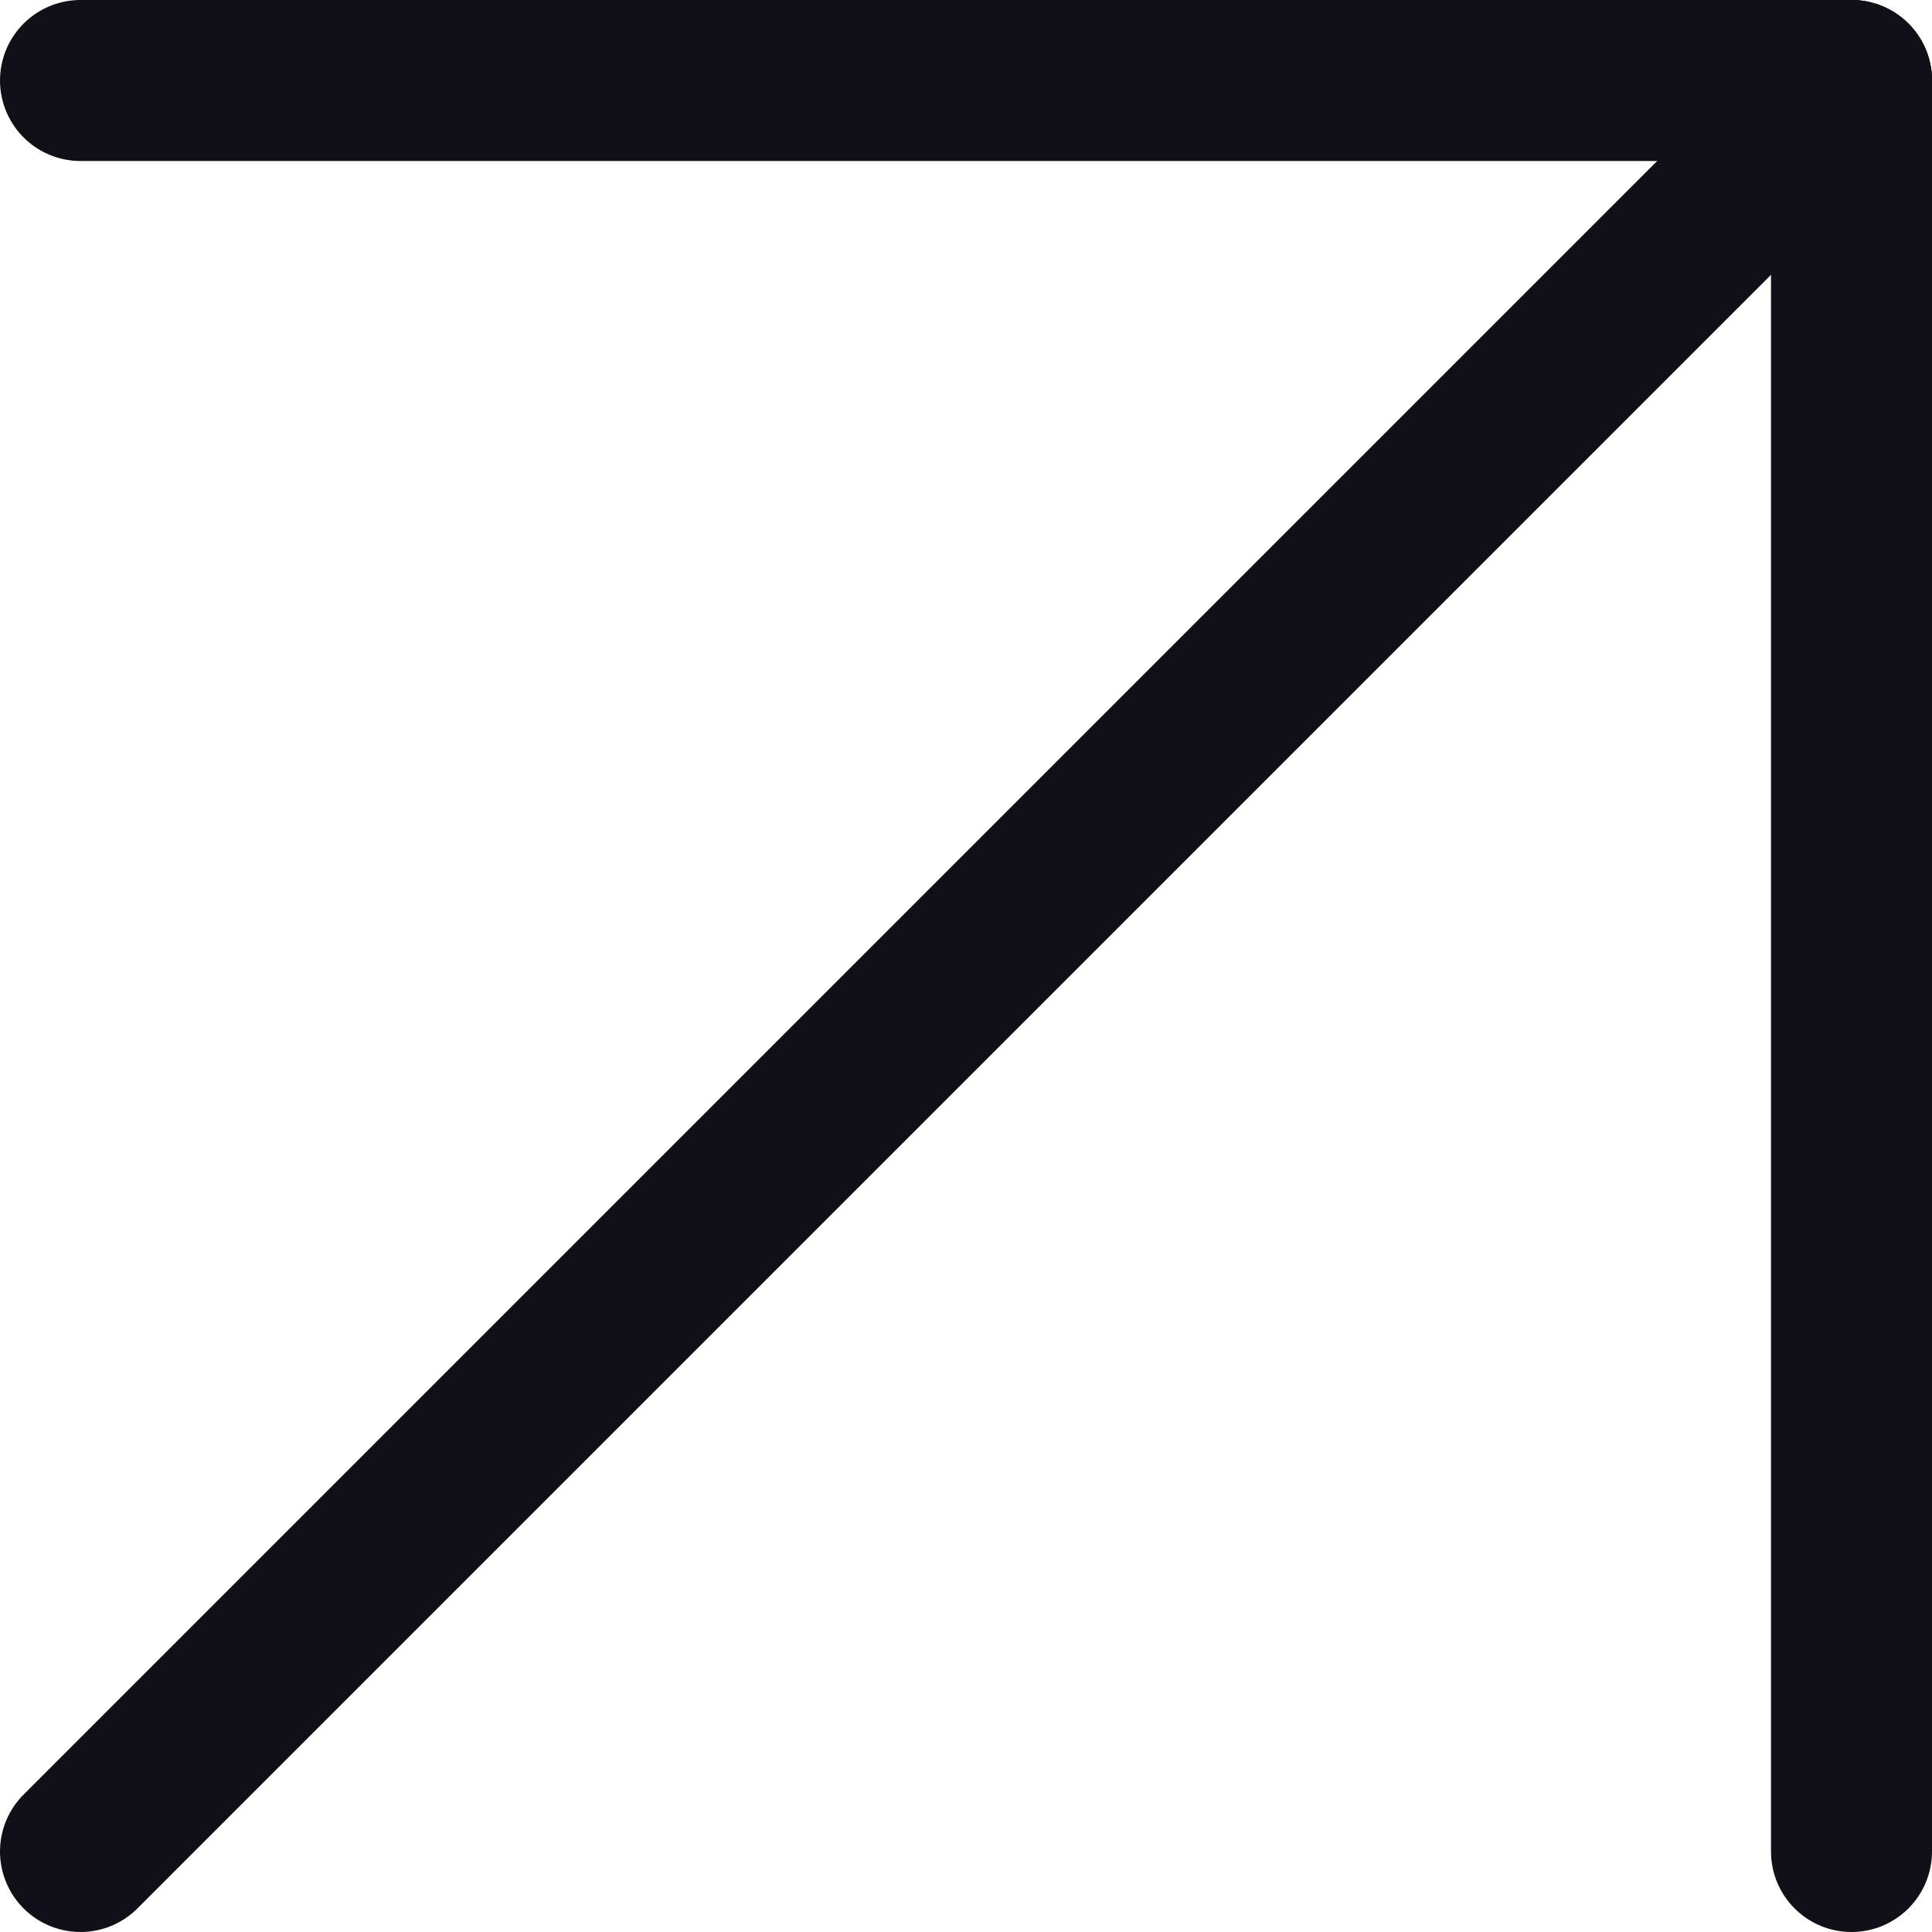
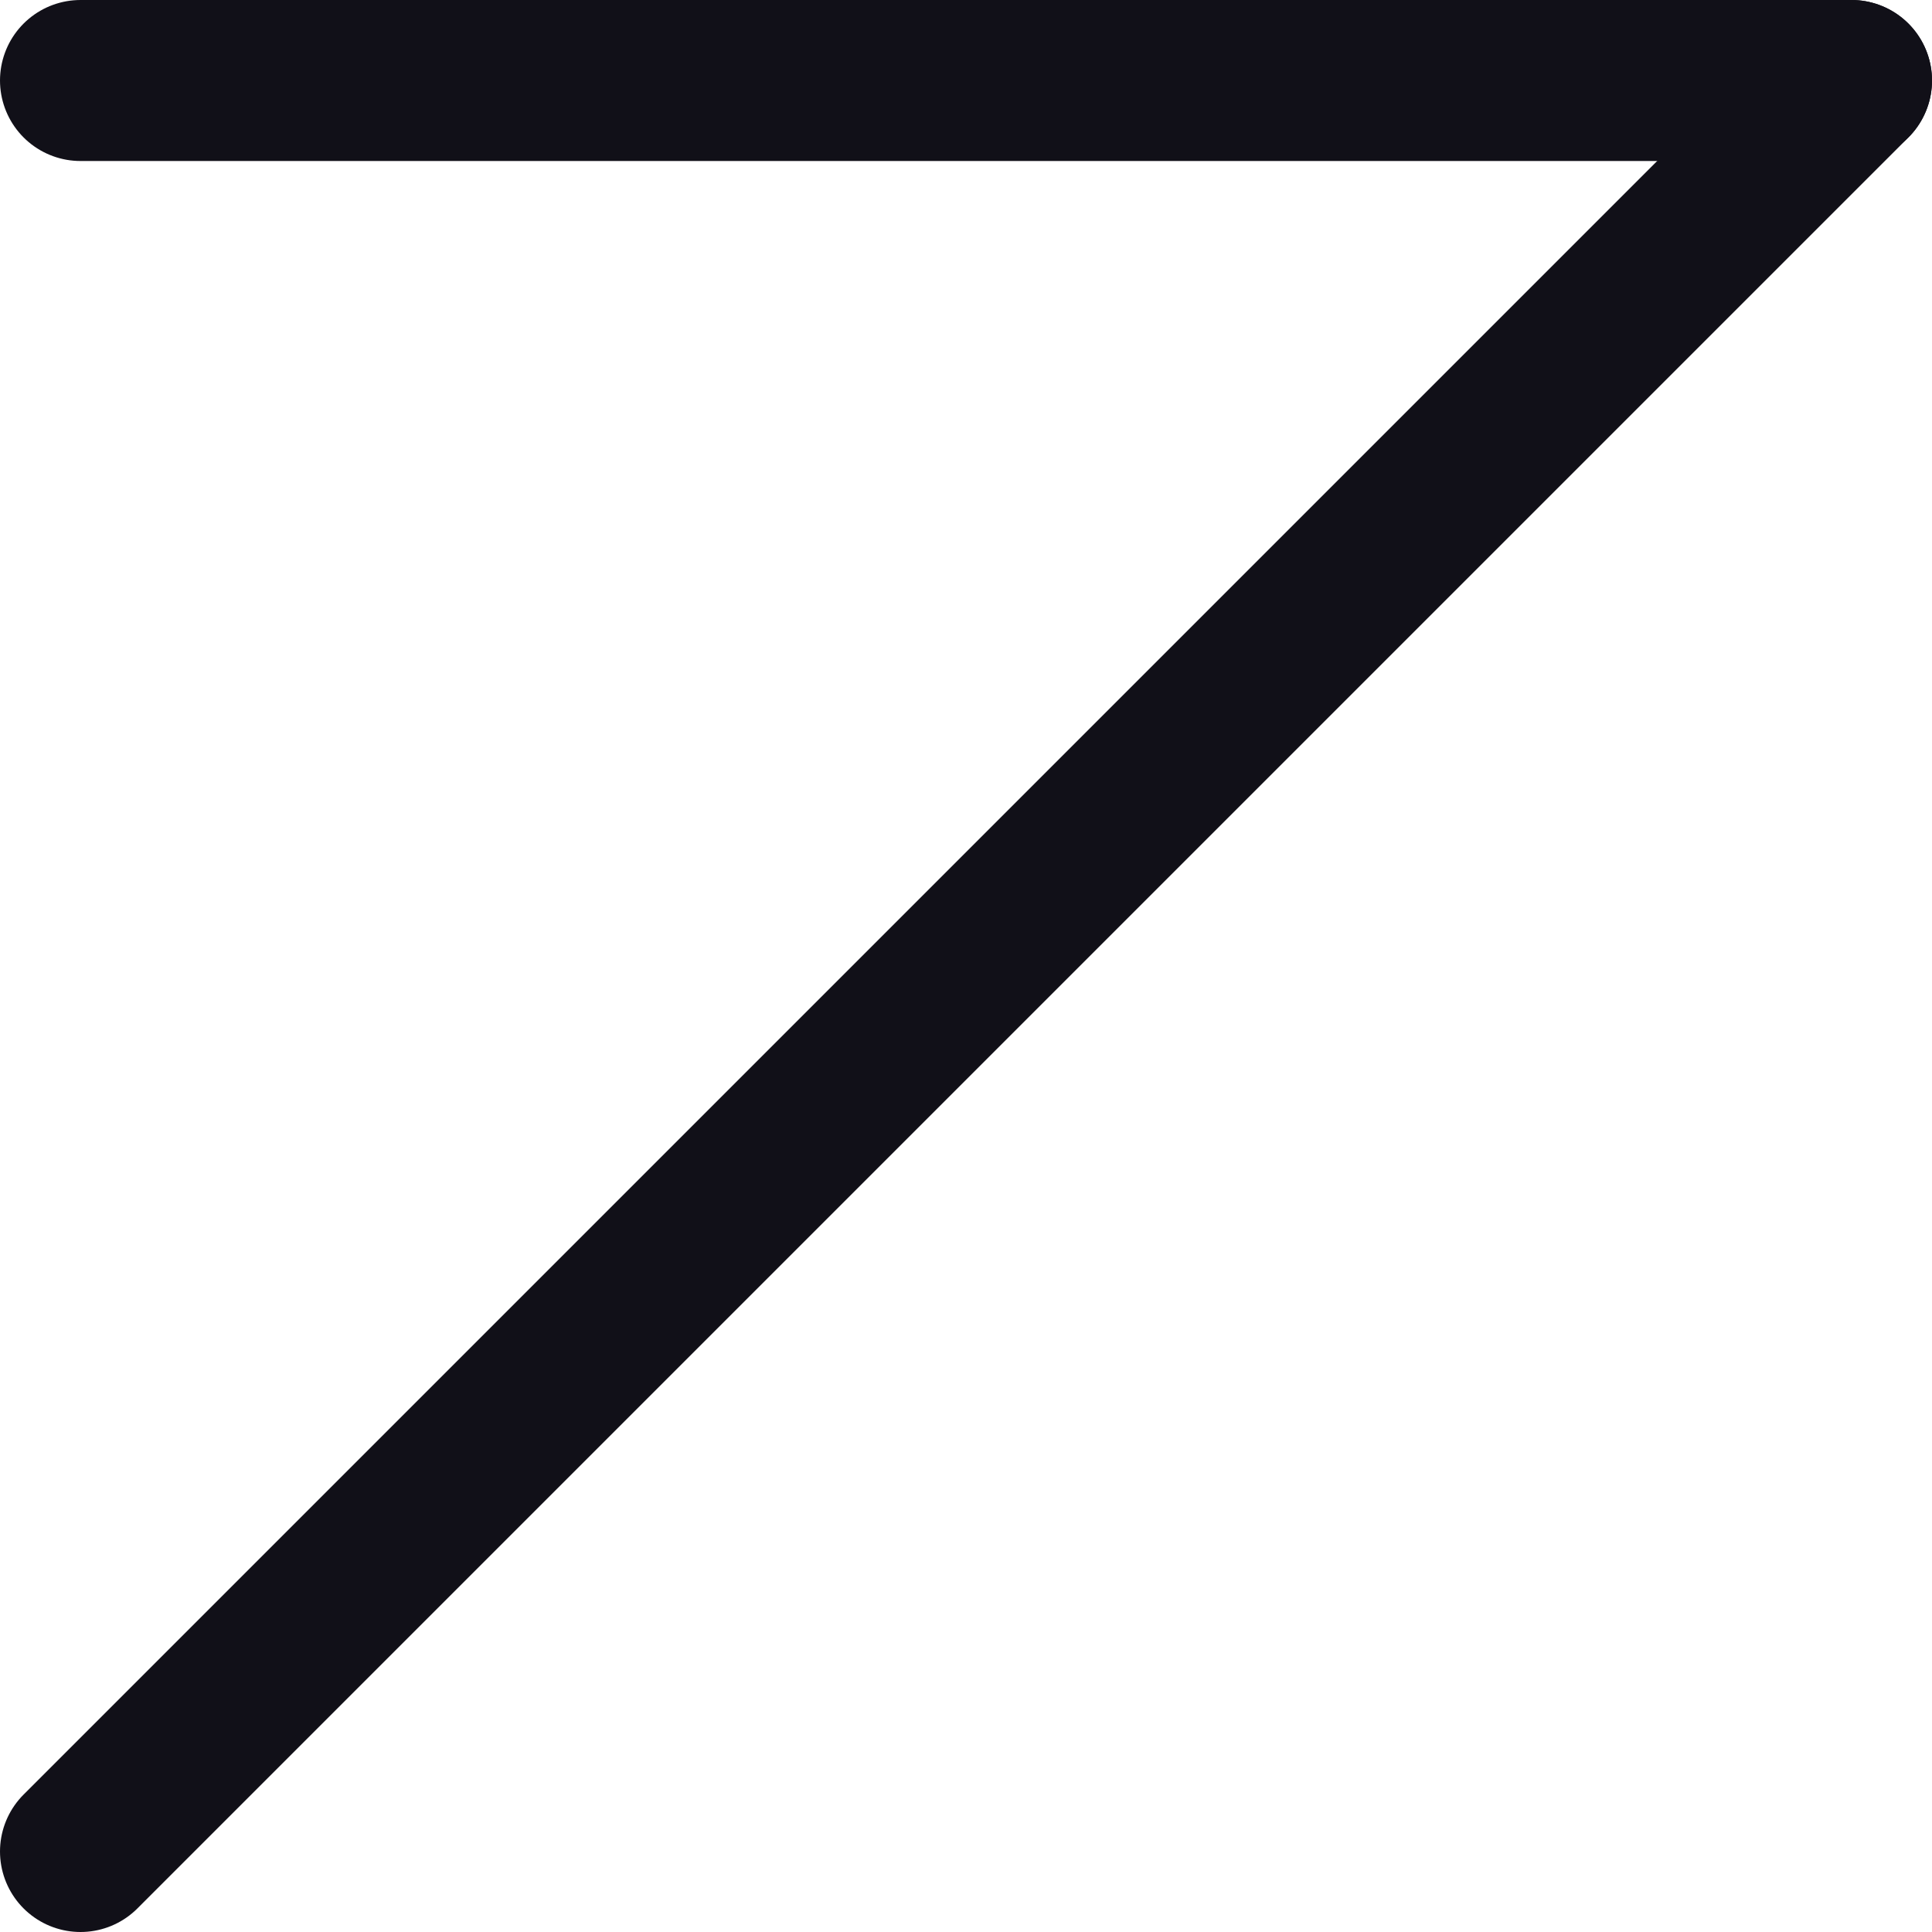
<svg xmlns="http://www.w3.org/2000/svg" width="24" height="24" viewBox="0 0 24 24" fill="none">
  <path d="M1 1H23" stroke="#111018" stroke-width="2" stroke-linecap="round" />
-   <path d="M23 23L23 1" stroke="#111018" stroke-width="2" stroke-linecap="round" />
  <path d="M1 23L23 1" stroke="#111018" stroke-width="2" stroke-linecap="round" />
</svg>